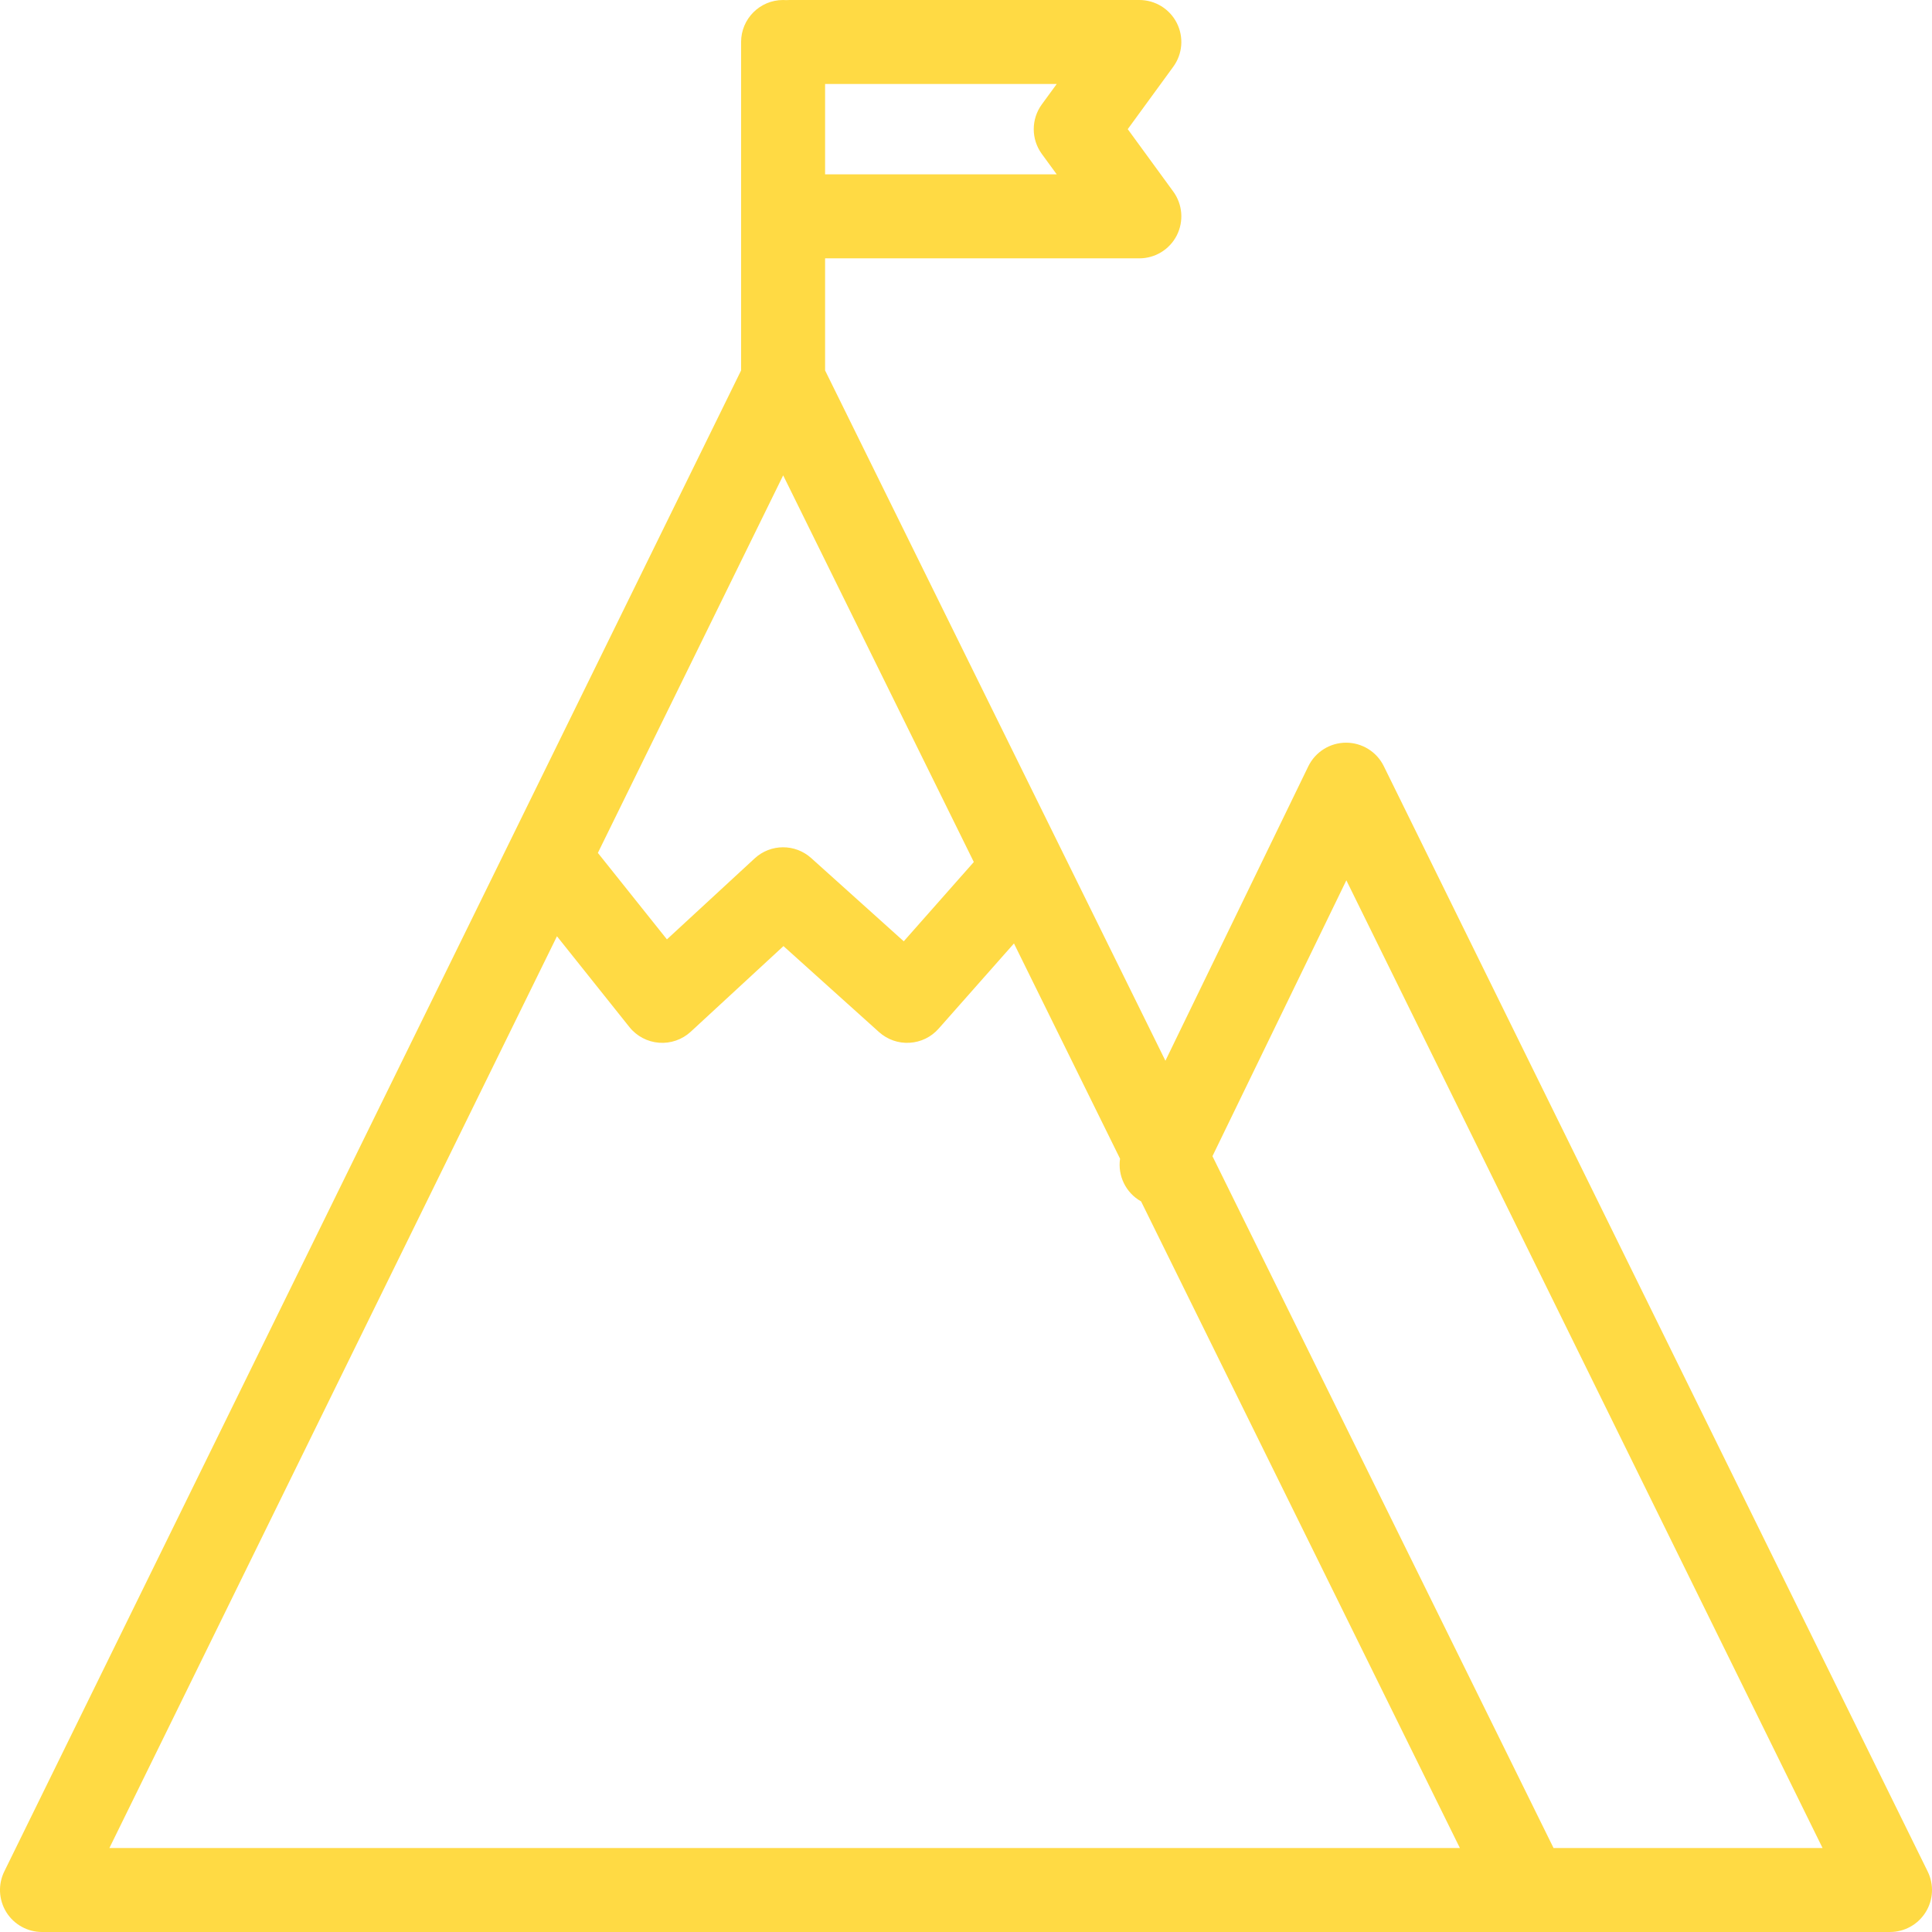
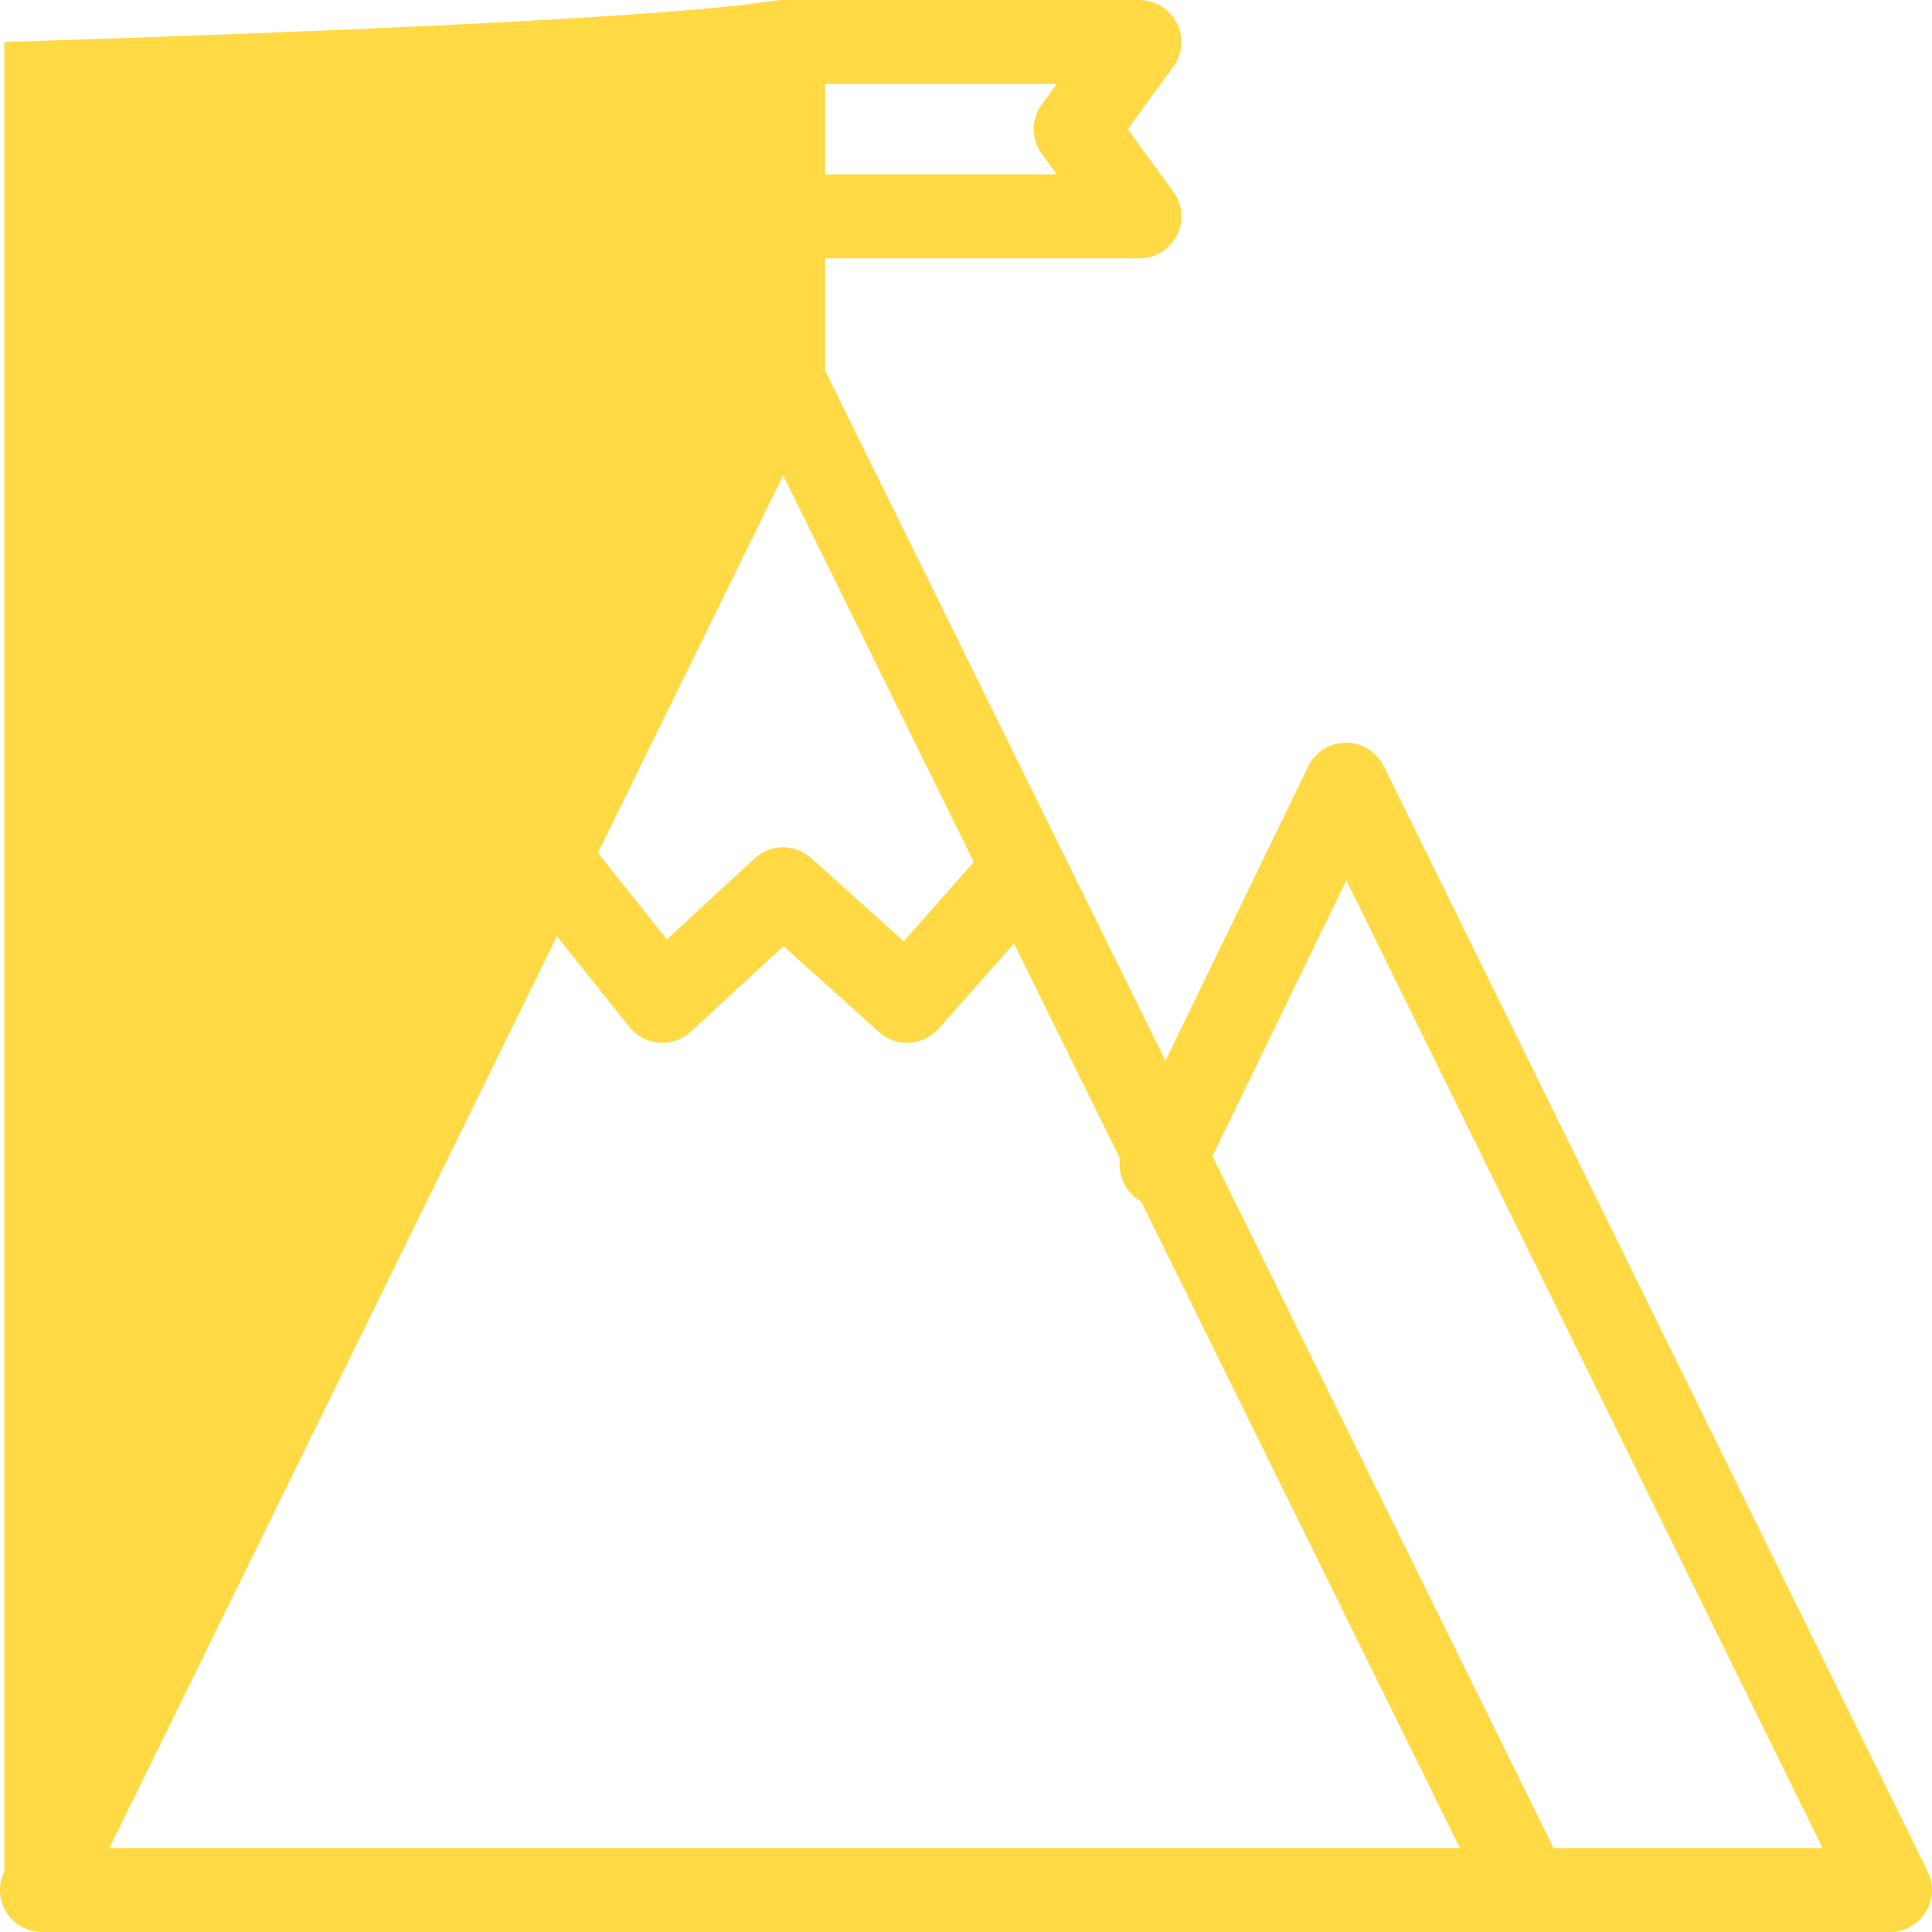
<svg xmlns="http://www.w3.org/2000/svg" width="46" height="46" viewBox="0 0 46 46" fill="none">
-   <path fill-rule="evenodd" clip-rule="evenodd" d="M18.721 0.003C18.746 0.001 18.771 0 18.797 0H27.127C27.504 0 27.848 0.211 28.019 0.547C28.189 0.883 28.157 1.285 27.935 1.589L26.851 3.075L27.935 4.561C28.157 4.866 28.189 5.268 28.019 5.604C27.848 5.94 27.504 6.151 27.127 6.151H19.645V8.82L27.748 25.256L31.15 18.246C31.317 17.903 31.665 17.684 32.047 17.683C32.429 17.682 32.779 17.899 32.947 18.241L45.897 44.559C46.05 44.868 46.032 45.235 45.849 45.528C45.666 45.822 45.346 46 45 46H36.139L36.128 46H1C0.655 46 0.334 45.822 0.151 45.529C-0.031 45.236 -0.05 44.869 0.102 44.559L17.645 8.82V1C17.645 0.448 18.093 0 18.645 0C18.671 0 18.696 0.001 18.721 0.003ZM19.645 2V4.151H25.16L24.805 3.665C24.549 3.314 24.549 2.837 24.805 2.486L25.16 2H19.645ZM36.989 44H43.394L32.056 20.96L28.868 27.528L36.989 44ZM26.668 27.588C26.609 27.989 26.801 28.399 27.169 28.605L34.759 44H2.605L13.261 22.292L14.986 24.454C15.159 24.671 15.415 24.806 15.692 24.827C15.969 24.848 16.242 24.753 16.446 24.565L18.654 22.526L20.93 24.574C21.129 24.752 21.39 24.844 21.656 24.828C21.923 24.813 22.172 24.692 22.348 24.492L24.142 22.463L26.668 27.588ZM18.647 11.318L14.235 20.307L15.879 22.366L17.967 20.439C18.347 20.088 18.93 20.085 19.314 20.43L21.518 22.412L23.186 20.524L18.647 11.318Z" fill="#FFDA44" />
+   <path fill-rule="evenodd" clip-rule="evenodd" d="M18.721 0.003C18.746 0.001 18.771 0 18.797 0H27.127C27.504 0 27.848 0.211 28.019 0.547C28.189 0.883 28.157 1.285 27.935 1.589L26.851 3.075L27.935 4.561C28.157 4.866 28.189 5.268 28.019 5.604C27.848 5.94 27.504 6.151 27.127 6.151H19.645V8.82L27.748 25.256L31.15 18.246C31.317 17.903 31.665 17.684 32.047 17.683C32.429 17.682 32.779 17.899 32.947 18.241L45.897 44.559C46.05 44.868 46.032 45.235 45.849 45.528C45.666 45.822 45.346 46 45 46H36.139L36.128 46H1C0.655 46 0.334 45.822 0.151 45.529C-0.031 45.236 -0.05 44.869 0.102 44.559V1C17.645 0.448 18.093 0 18.645 0C18.671 0 18.696 0.001 18.721 0.003ZM19.645 2V4.151H25.16L24.805 3.665C24.549 3.314 24.549 2.837 24.805 2.486L25.16 2H19.645ZM36.989 44H43.394L32.056 20.96L28.868 27.528L36.989 44ZM26.668 27.588C26.609 27.989 26.801 28.399 27.169 28.605L34.759 44H2.605L13.261 22.292L14.986 24.454C15.159 24.671 15.415 24.806 15.692 24.827C15.969 24.848 16.242 24.753 16.446 24.565L18.654 22.526L20.93 24.574C21.129 24.752 21.39 24.844 21.656 24.828C21.923 24.813 22.172 24.692 22.348 24.492L24.142 22.463L26.668 27.588ZM18.647 11.318L14.235 20.307L15.879 22.366L17.967 20.439C18.347 20.088 18.93 20.085 19.314 20.43L21.518 22.412L23.186 20.524L18.647 11.318Z" fill="#FFDA44" />
</svg>